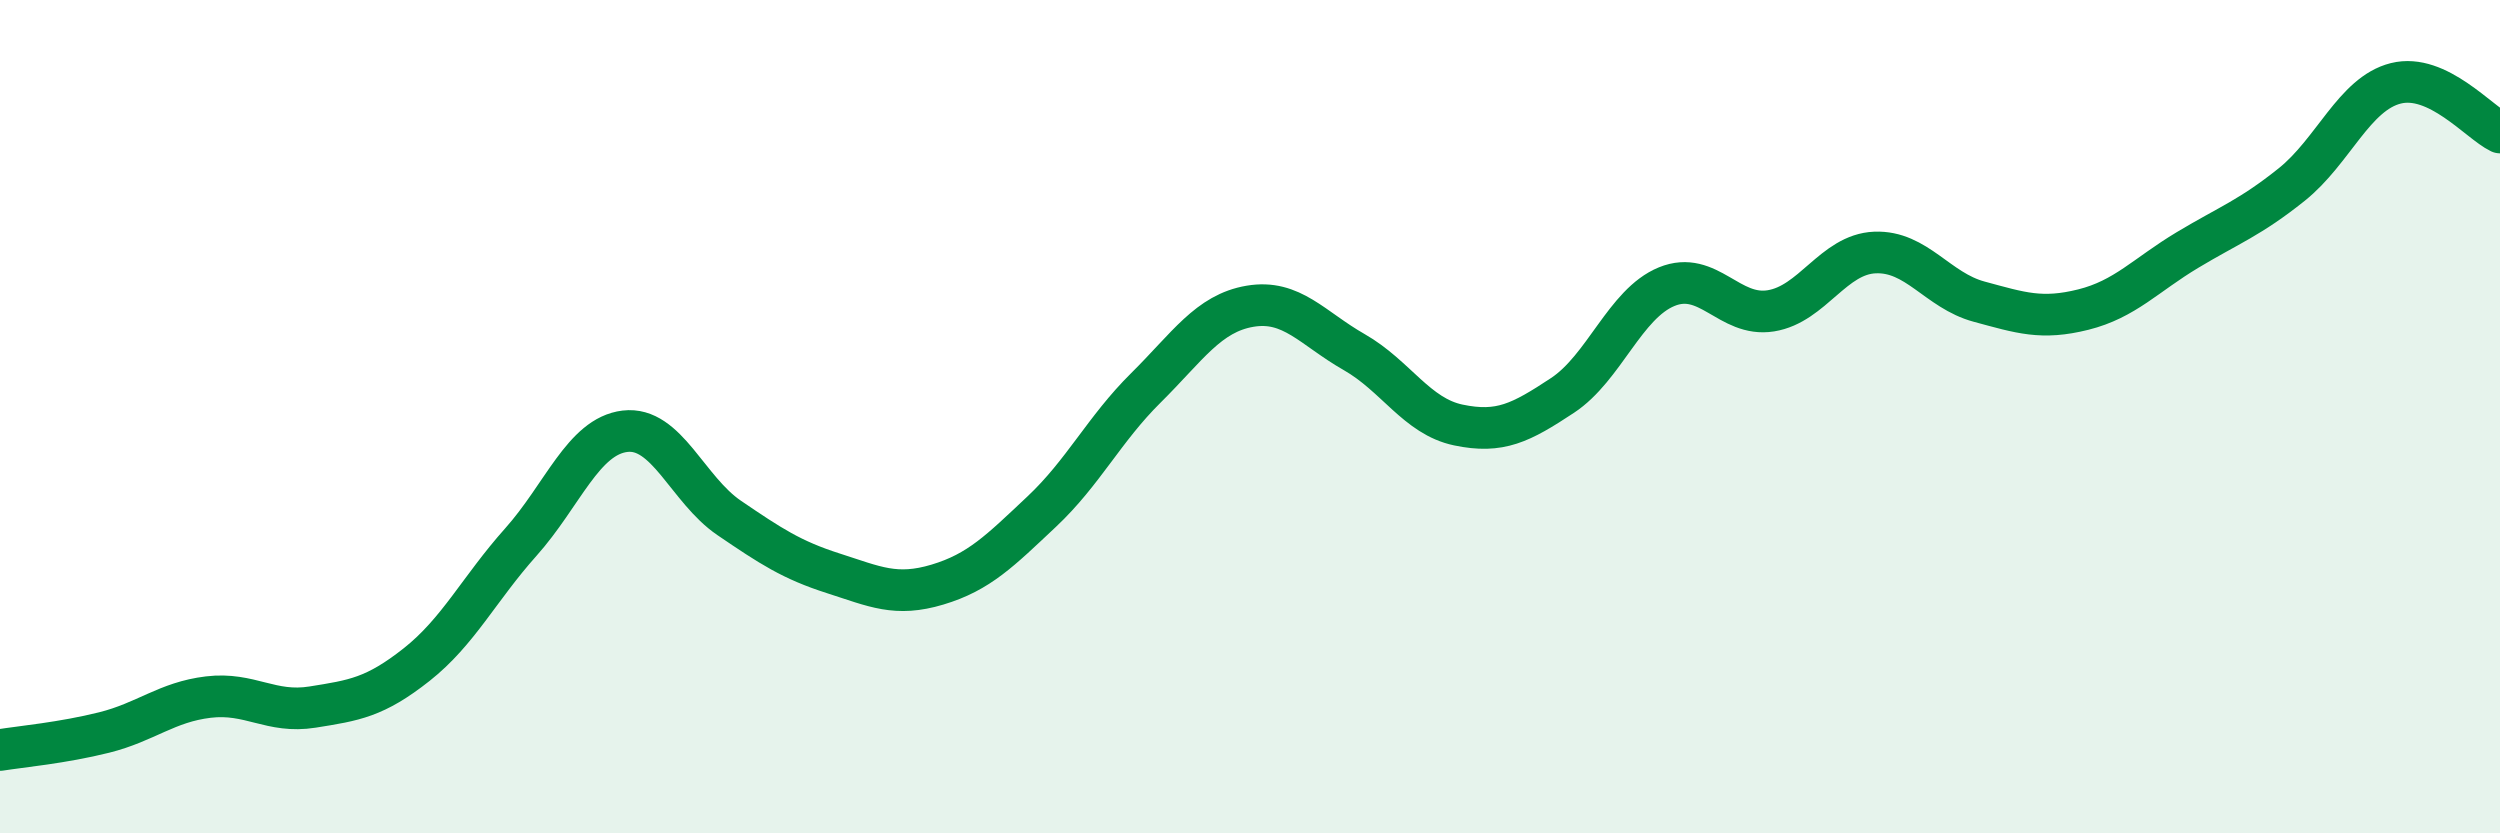
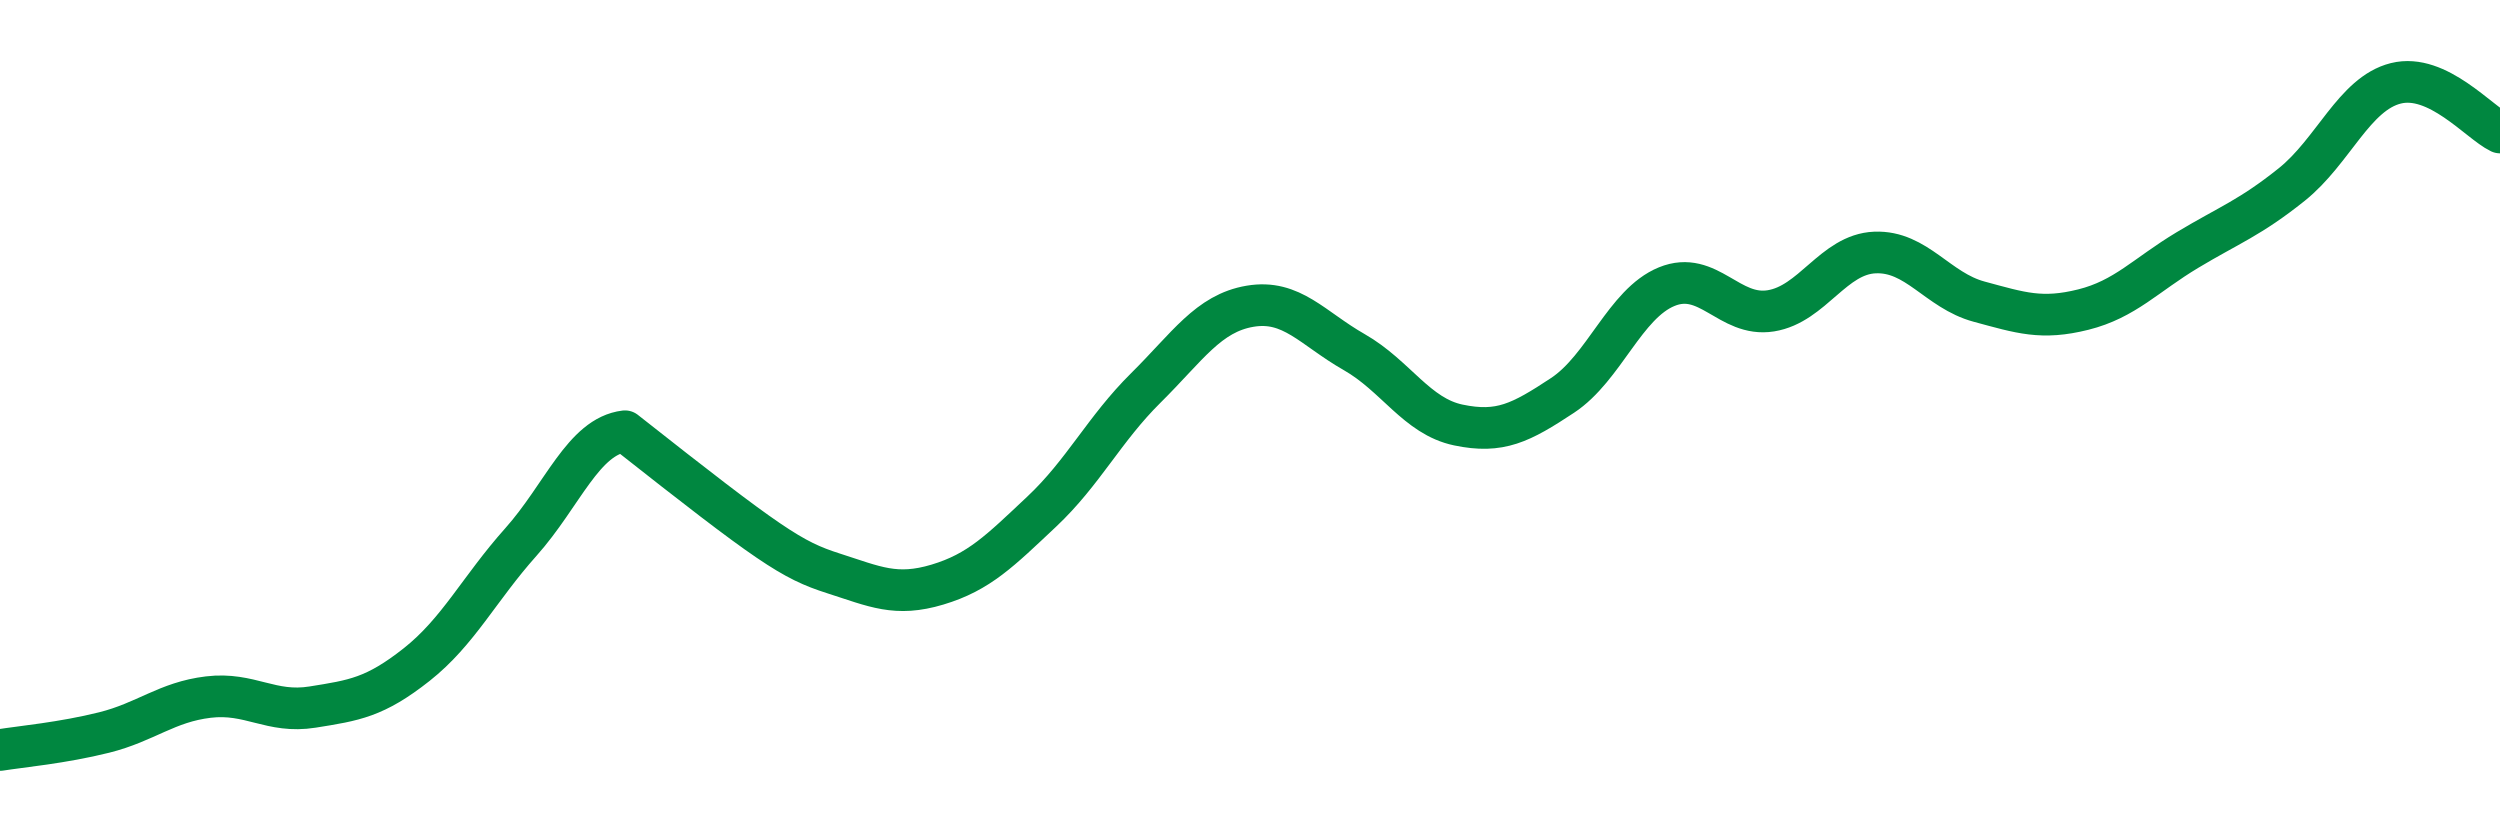
<svg xmlns="http://www.w3.org/2000/svg" width="60" height="20" viewBox="0 0 60 20">
-   <path d="M 0,18 C 0.5,17.92 1.5,17.83 2.5,17.58 C 3.5,17.33 4,16.85 5,16.73 C 6,16.61 6.5,17.13 7.5,16.97 C 8.5,16.81 9,16.74 10,15.95 C 11,15.16 11.5,14.13 12.5,13.01 C 13.5,11.89 14,10.47 15,10.35 C 16,10.23 16.5,11.75 17.5,12.43 C 18.5,13.11 19,13.44 20,13.76 C 21,14.08 21.5,14.33 22.5,14.03 C 23.5,13.73 24,13.22 25,12.28 C 26,11.34 26.5,10.3 27.5,9.31 C 28.5,8.32 29,7.52 30,7.35 C 31,7.18 31.5,7.88 32.5,8.45 C 33.5,9.02 34,9.99 35,10.2 C 36,10.41 36.5,10.15 37.5,9.49 C 38.5,8.83 39,7.29 40,6.88 C 41,6.47 41.5,7.62 42.5,7.46 C 43.5,7.3 44,6.1 45,6.06 C 46,6.02 46.5,6.97 47.5,7.24 C 48.5,7.51 49,7.68 50,7.43 C 51,7.18 51.5,6.6 52.5,6 C 53.5,5.4 54,5.23 55,4.43 C 56,3.63 56.5,2.25 57.5,2 C 58.5,1.75 59.5,2.94 60,3.18L60 20L0 20Z" fill="#008740" opacity="0.1" stroke-linecap="round" stroke-linejoin="round" />
-   <path d="M 0,18 C 0.5,17.92 1.5,17.83 2.5,17.58 C 3.5,17.33 4,16.85 5,16.73 C 6,16.61 6.5,17.13 7.5,16.97 C 8.5,16.81 9,16.74 10,15.95 C 11,15.16 11.5,14.13 12.5,13.01 C 13.5,11.89 14,10.47 15,10.35 C 16,10.23 16.5,11.75 17.5,12.43 C 18.5,13.11 19,13.44 20,13.76 C 21,14.08 21.5,14.33 22.5,14.03 C 23.5,13.73 24,13.22 25,12.28 C 26,11.34 26.5,10.3 27.5,9.31 C 28.5,8.32 29,7.52 30,7.35 C 31,7.18 31.5,7.88 32.5,8.45 C 33.5,9.02 34,9.99 35,10.2 C 36,10.41 36.5,10.15 37.5,9.49 C 38.5,8.83 39,7.29 40,6.88 C 41,6.47 41.5,7.62 42.5,7.46 C 43.5,7.3 44,6.1 45,6.06 C 46,6.02 46.5,6.97 47.5,7.24 C 48.5,7.51 49,7.68 50,7.43 C 51,7.18 51.5,6.6 52.5,6 C 53.5,5.4 54,5.23 55,4.43 C 56,3.63 56.5,2.25 57.5,2 C 58.5,1.75 59.5,2.94 60,3.18" stroke="#008740" stroke-width="1" fill="none" stroke-linecap="round" stroke-linejoin="round" />
+   <path d="M 0,18 C 0.5,17.92 1.5,17.83 2.5,17.58 C 3.5,17.33 4,16.85 5,16.73 C 6,16.61 6.5,17.13 7.5,16.97 C 8.5,16.81 9,16.74 10,15.95 C 11,15.16 11.5,14.13 12.5,13.01 C 13.5,11.89 14,10.47 15,10.35 C 18.5,13.11 19,13.44 20,13.76 C 21,14.08 21.5,14.33 22.5,14.03 C 23.5,13.73 24,13.22 25,12.28 C 26,11.34 26.5,10.3 27.5,9.31 C 28.5,8.32 29,7.52 30,7.35 C 31,7.18 31.5,7.88 32.5,8.45 C 33.5,9.02 34,9.99 35,10.2 C 36,10.41 36.5,10.15 37.5,9.49 C 38.5,8.83 39,7.29 40,6.88 C 41,6.47 41.5,7.62 42.5,7.46 C 43.5,7.3 44,6.1 45,6.06 C 46,6.02 46.5,6.97 47.5,7.24 C 48.5,7.51 49,7.68 50,7.43 C 51,7.18 51.5,6.6 52.5,6 C 53.5,5.4 54,5.23 55,4.43 C 56,3.63 56.5,2.25 57.5,2 C 58.5,1.75 59.5,2.94 60,3.18" stroke="#008740" stroke-width="1" fill="none" stroke-linecap="round" stroke-linejoin="round" />
</svg>